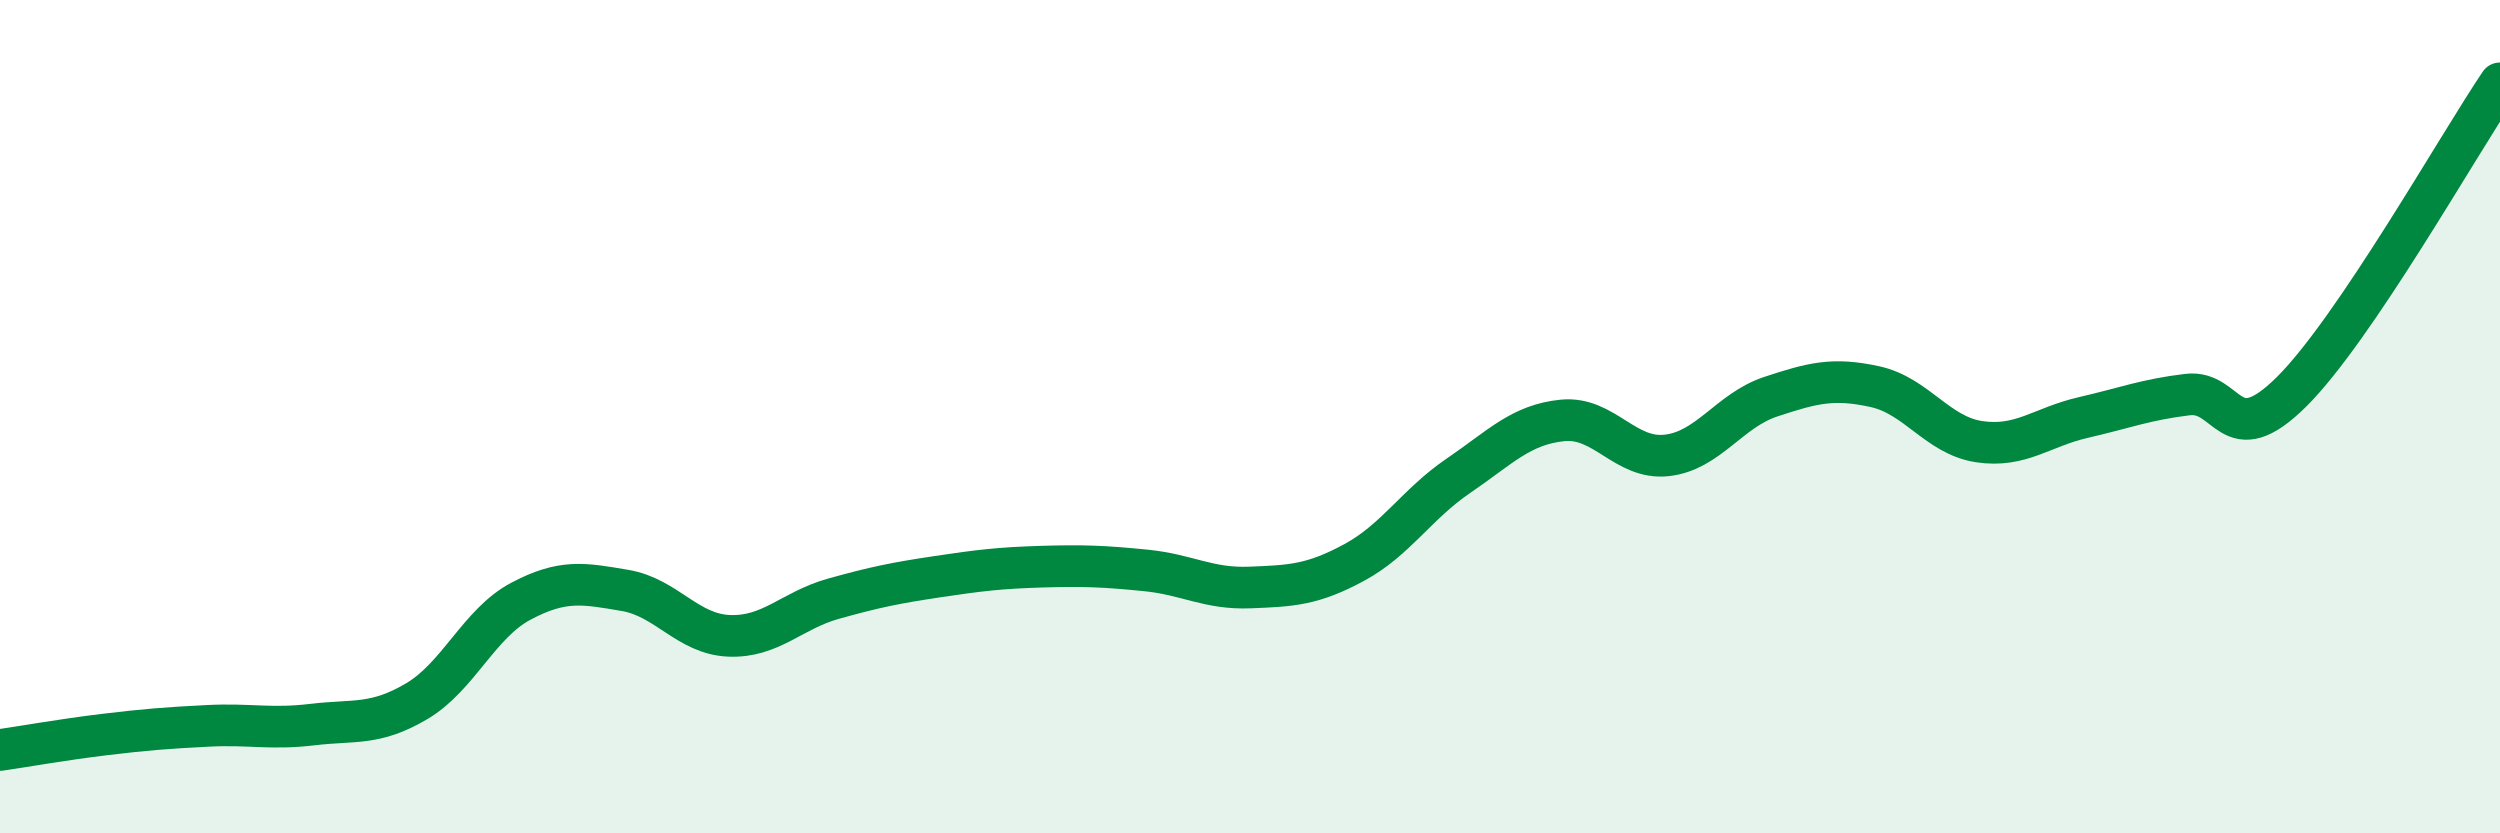
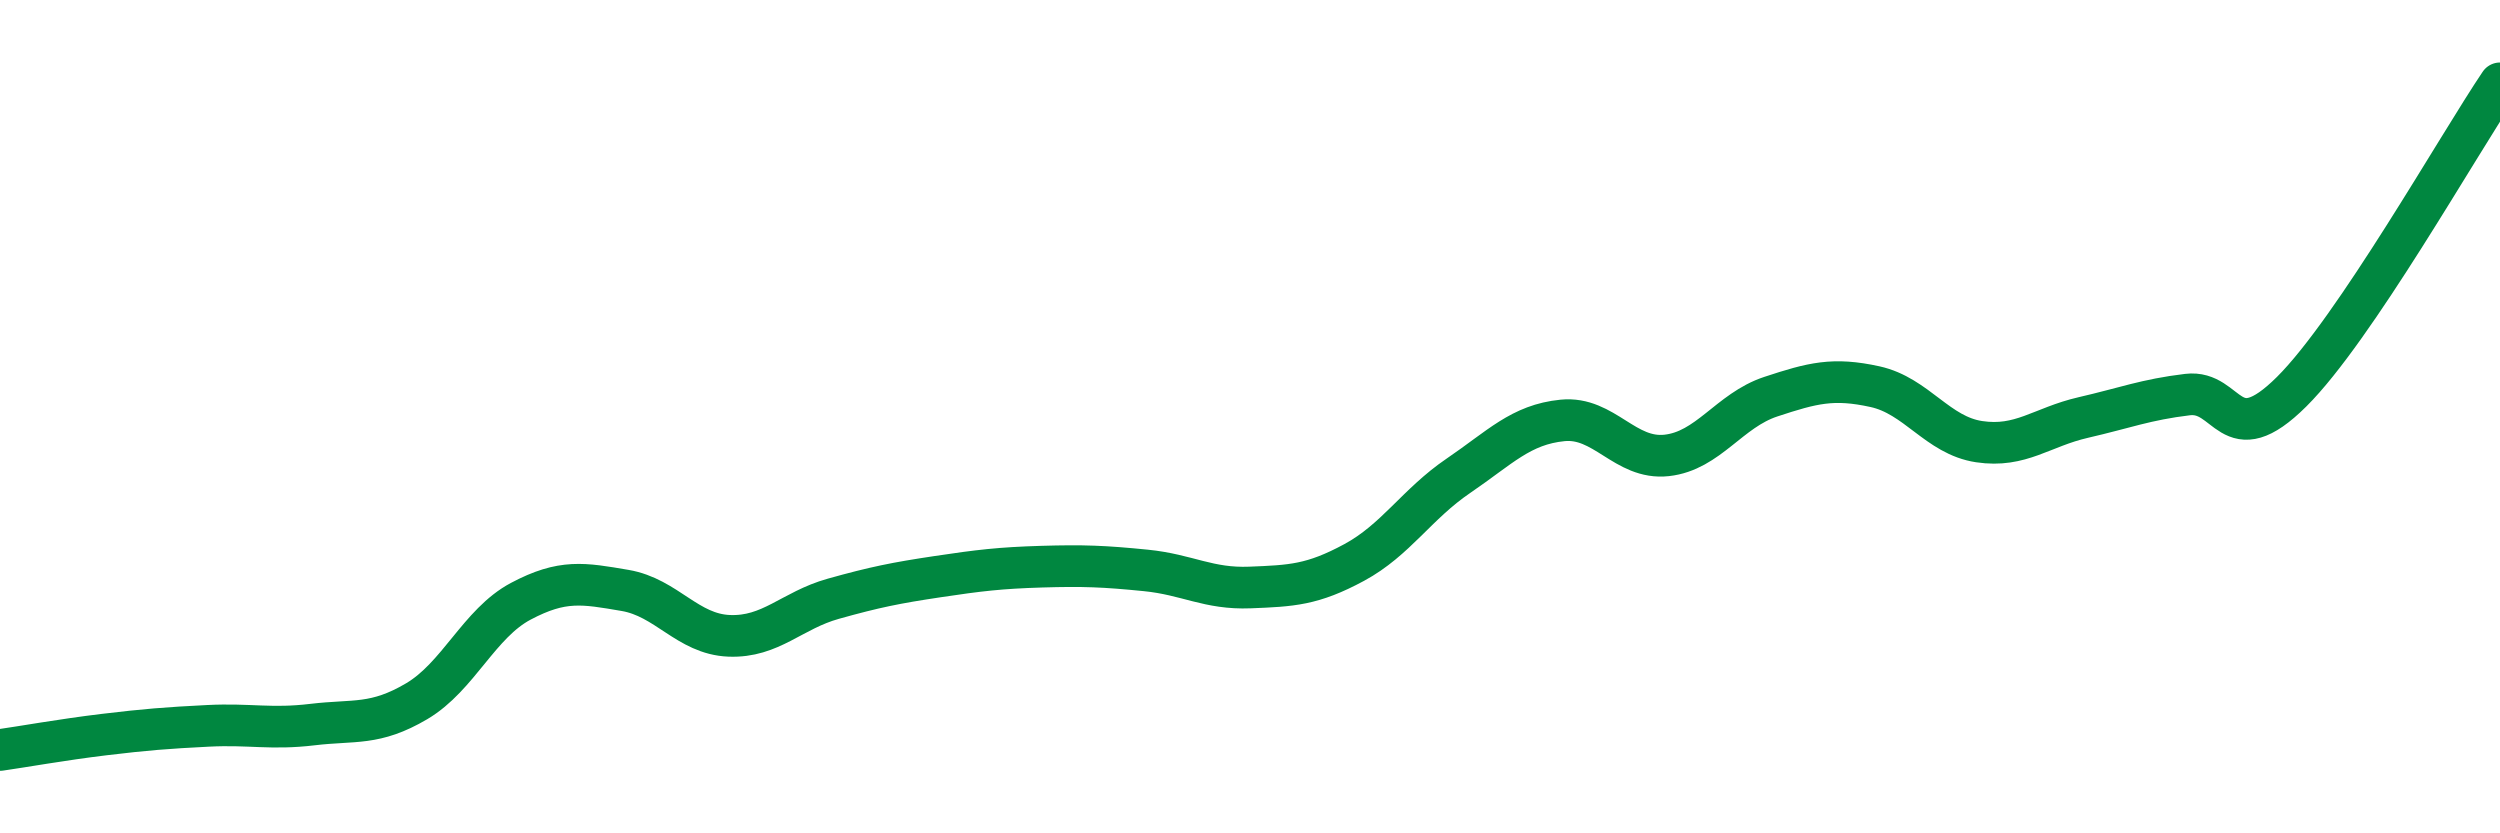
<svg xmlns="http://www.w3.org/2000/svg" width="60" height="20" viewBox="0 0 60 20">
-   <path d="M 0,18 C 0.5,17.93 1.5,17.75 2.5,17.63 C 3.5,17.51 4,17.47 5,17.42 C 6,17.37 6.5,17.51 7.5,17.39 C 8.5,17.27 9,17.42 10,16.83 C 11,16.24 11.5,14.96 12.5,14.43 C 13.5,13.9 14,14 15,14.17 C 16,14.34 16.5,15.22 17.5,15.26 C 18.5,15.3 19,14.65 20,14.37 C 21,14.09 21.5,13.99 22.5,13.84 C 23.5,13.69 24,13.63 25,13.6 C 26,13.57 26.5,13.59 27.5,13.69 C 28.5,13.79 29,14.14 30,14.1 C 31,14.06 31.5,14.04 32.5,13.5 C 33.5,12.96 34,12.1 35,11.42 C 36,10.74 36.5,10.19 37.5,10.09 C 38.5,9.99 39,11.04 40,10.93 C 41,10.82 41.5,9.85 42.5,9.52 C 43.5,9.19 44,9.06 45,9.28 C 46,9.5 46.5,10.45 47.5,10.6 C 48.5,10.75 49,10.25 50,10.02 C 51,9.79 51.5,9.59 52.5,9.47 C 53.5,9.35 53.5,10.89 55,9.4 C 56.5,7.91 59,3.48 60,2L60 20L0 20Z" fill="#008740" opacity="0.1" stroke-linecap="round" stroke-linejoin="round" />
  <path d="M 0,18 C 0.5,17.93 1.5,17.75 2.5,17.63 C 3.5,17.51 4,17.47 5,17.42 C 6,17.37 6.5,17.51 7.5,17.39 C 8.5,17.27 9,17.42 10,16.83 C 11,16.24 11.5,14.96 12.5,14.43 C 13.5,13.9 14,14 15,14.17 C 16,14.34 16.5,15.22 17.5,15.26 C 18.5,15.3 19,14.65 20,14.37 C 21,14.09 21.5,13.99 22.5,13.84 C 23.5,13.69 24,13.63 25,13.6 C 26,13.57 26.5,13.59 27.5,13.69 C 28.5,13.79 29,14.14 30,14.1 C 31,14.06 31.5,14.04 32.5,13.5 C 33.5,12.96 34,12.1 35,11.42 C 36,10.74 36.5,10.19 37.5,10.09 C 38.5,9.99 39,11.04 40,10.93 C 41,10.82 41.5,9.85 42.5,9.52 C 43.5,9.19 44,9.06 45,9.28 C 46,9.5 46.5,10.45 47.5,10.6 C 48.5,10.75 49,10.25 50,10.02 C 51,9.79 51.5,9.59 52.5,9.47 C 53.5,9.35 53.5,10.89 55,9.4 C 56.5,7.91 59,3.48 60,2" stroke="#008740" stroke-width="1" fill="none" stroke-linecap="round" stroke-linejoin="round" />
</svg>